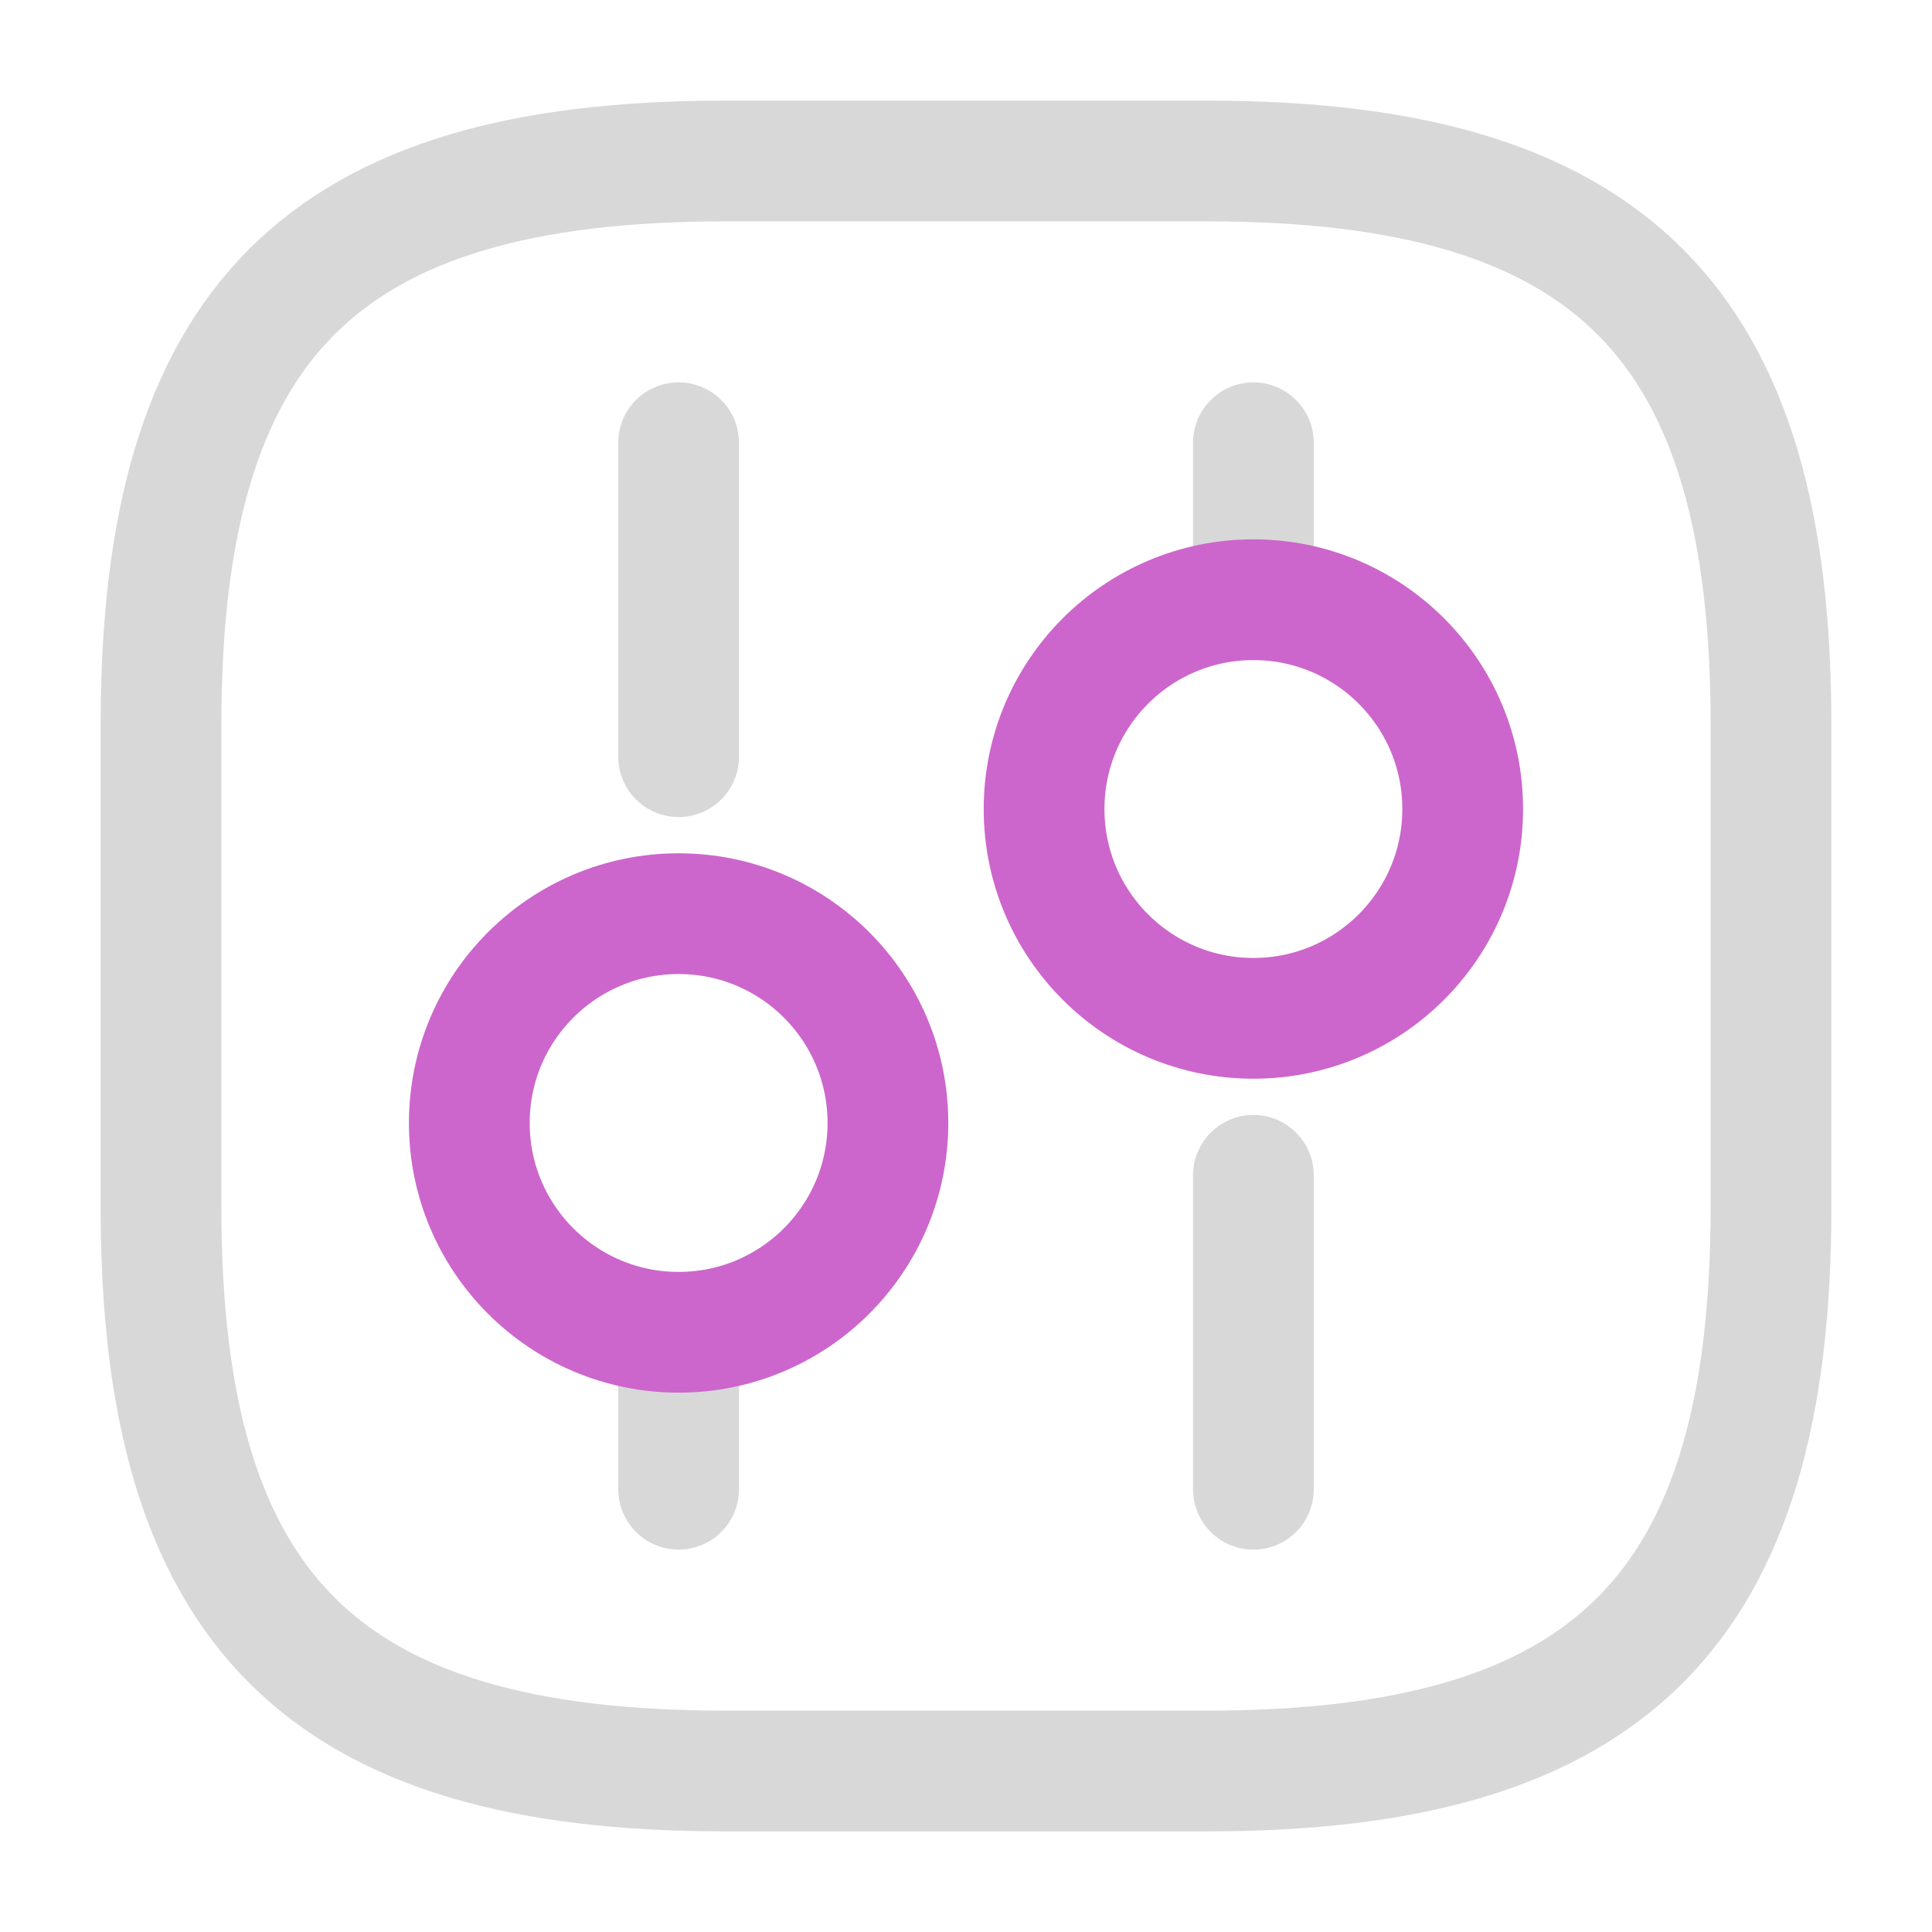
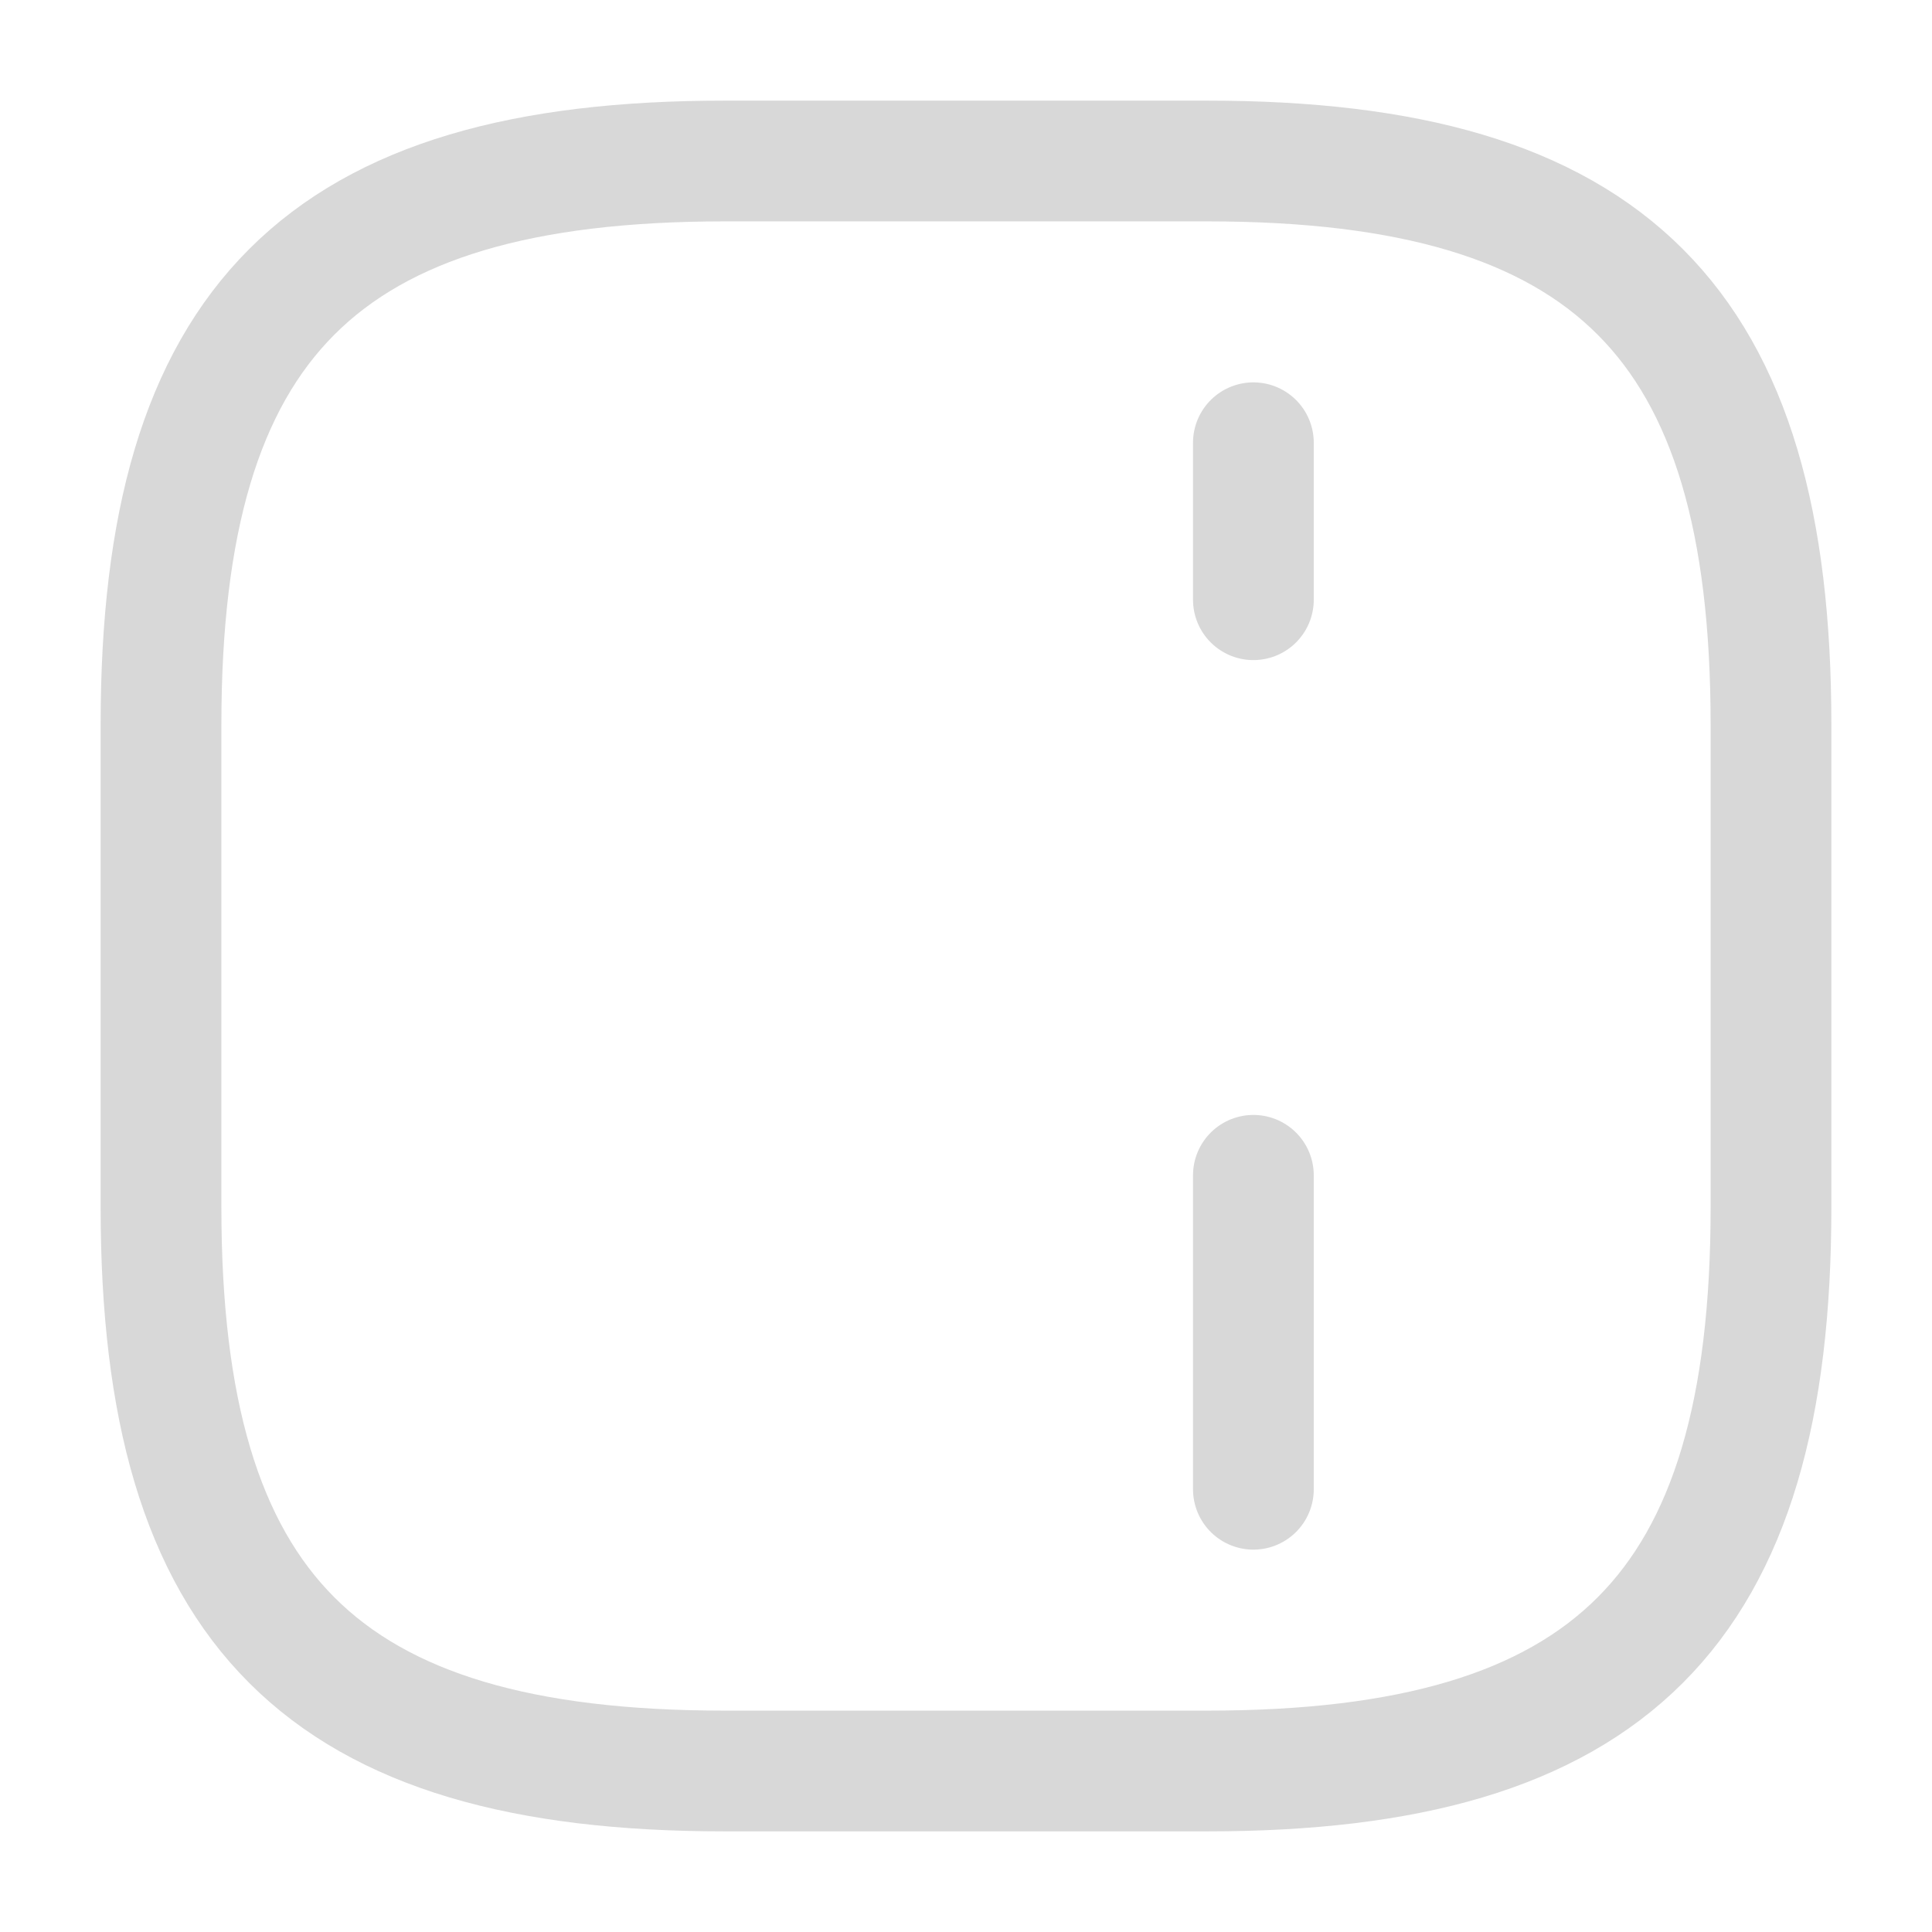
<svg xmlns="http://www.w3.org/2000/svg" id="Layer_1" data-name="Layer 1" viewBox="0 0 800 800">
  <defs>
    <style>.cls-1,.cls-2{stroke:#d8d8d8;fill:none;stroke-linecap:round;stroke-linejoin:round;stroke-width:50px}.cls-2{stroke:#c6c}</style>
  </defs>
  <path d="M300 733.33h200c166.67 0 233.33-66.67 233.33-233.33V300c0-166.67-66.67-233.33-233.33-233.33H300C133.33 66.67 66.67 133.34 66.67 300v200c0 166.67 66.67 233.33 233.33 233.33Zm219-116.66v-130m0-238.34v-65" class="cls-1" />
-   <path d="M519 421.67c47.86 0 86.67-38.8 86.67-86.67s-38.8-86.67-86.67-86.67-86.67 38.8-86.67 86.67 38.8 86.67 86.67 86.67Z" class="cls-2" />
-   <path d="M281 616.67v-65m0-238.34v-130" class="cls-1" />
-   <path d="M281 551.67c47.86 0 86.67-38.8 86.67-86.67s-38.8-86.67-86.67-86.67-86.67 38.8-86.67 86.67 38.8 86.67 86.67 86.67Z" class="cls-2" />
</svg>